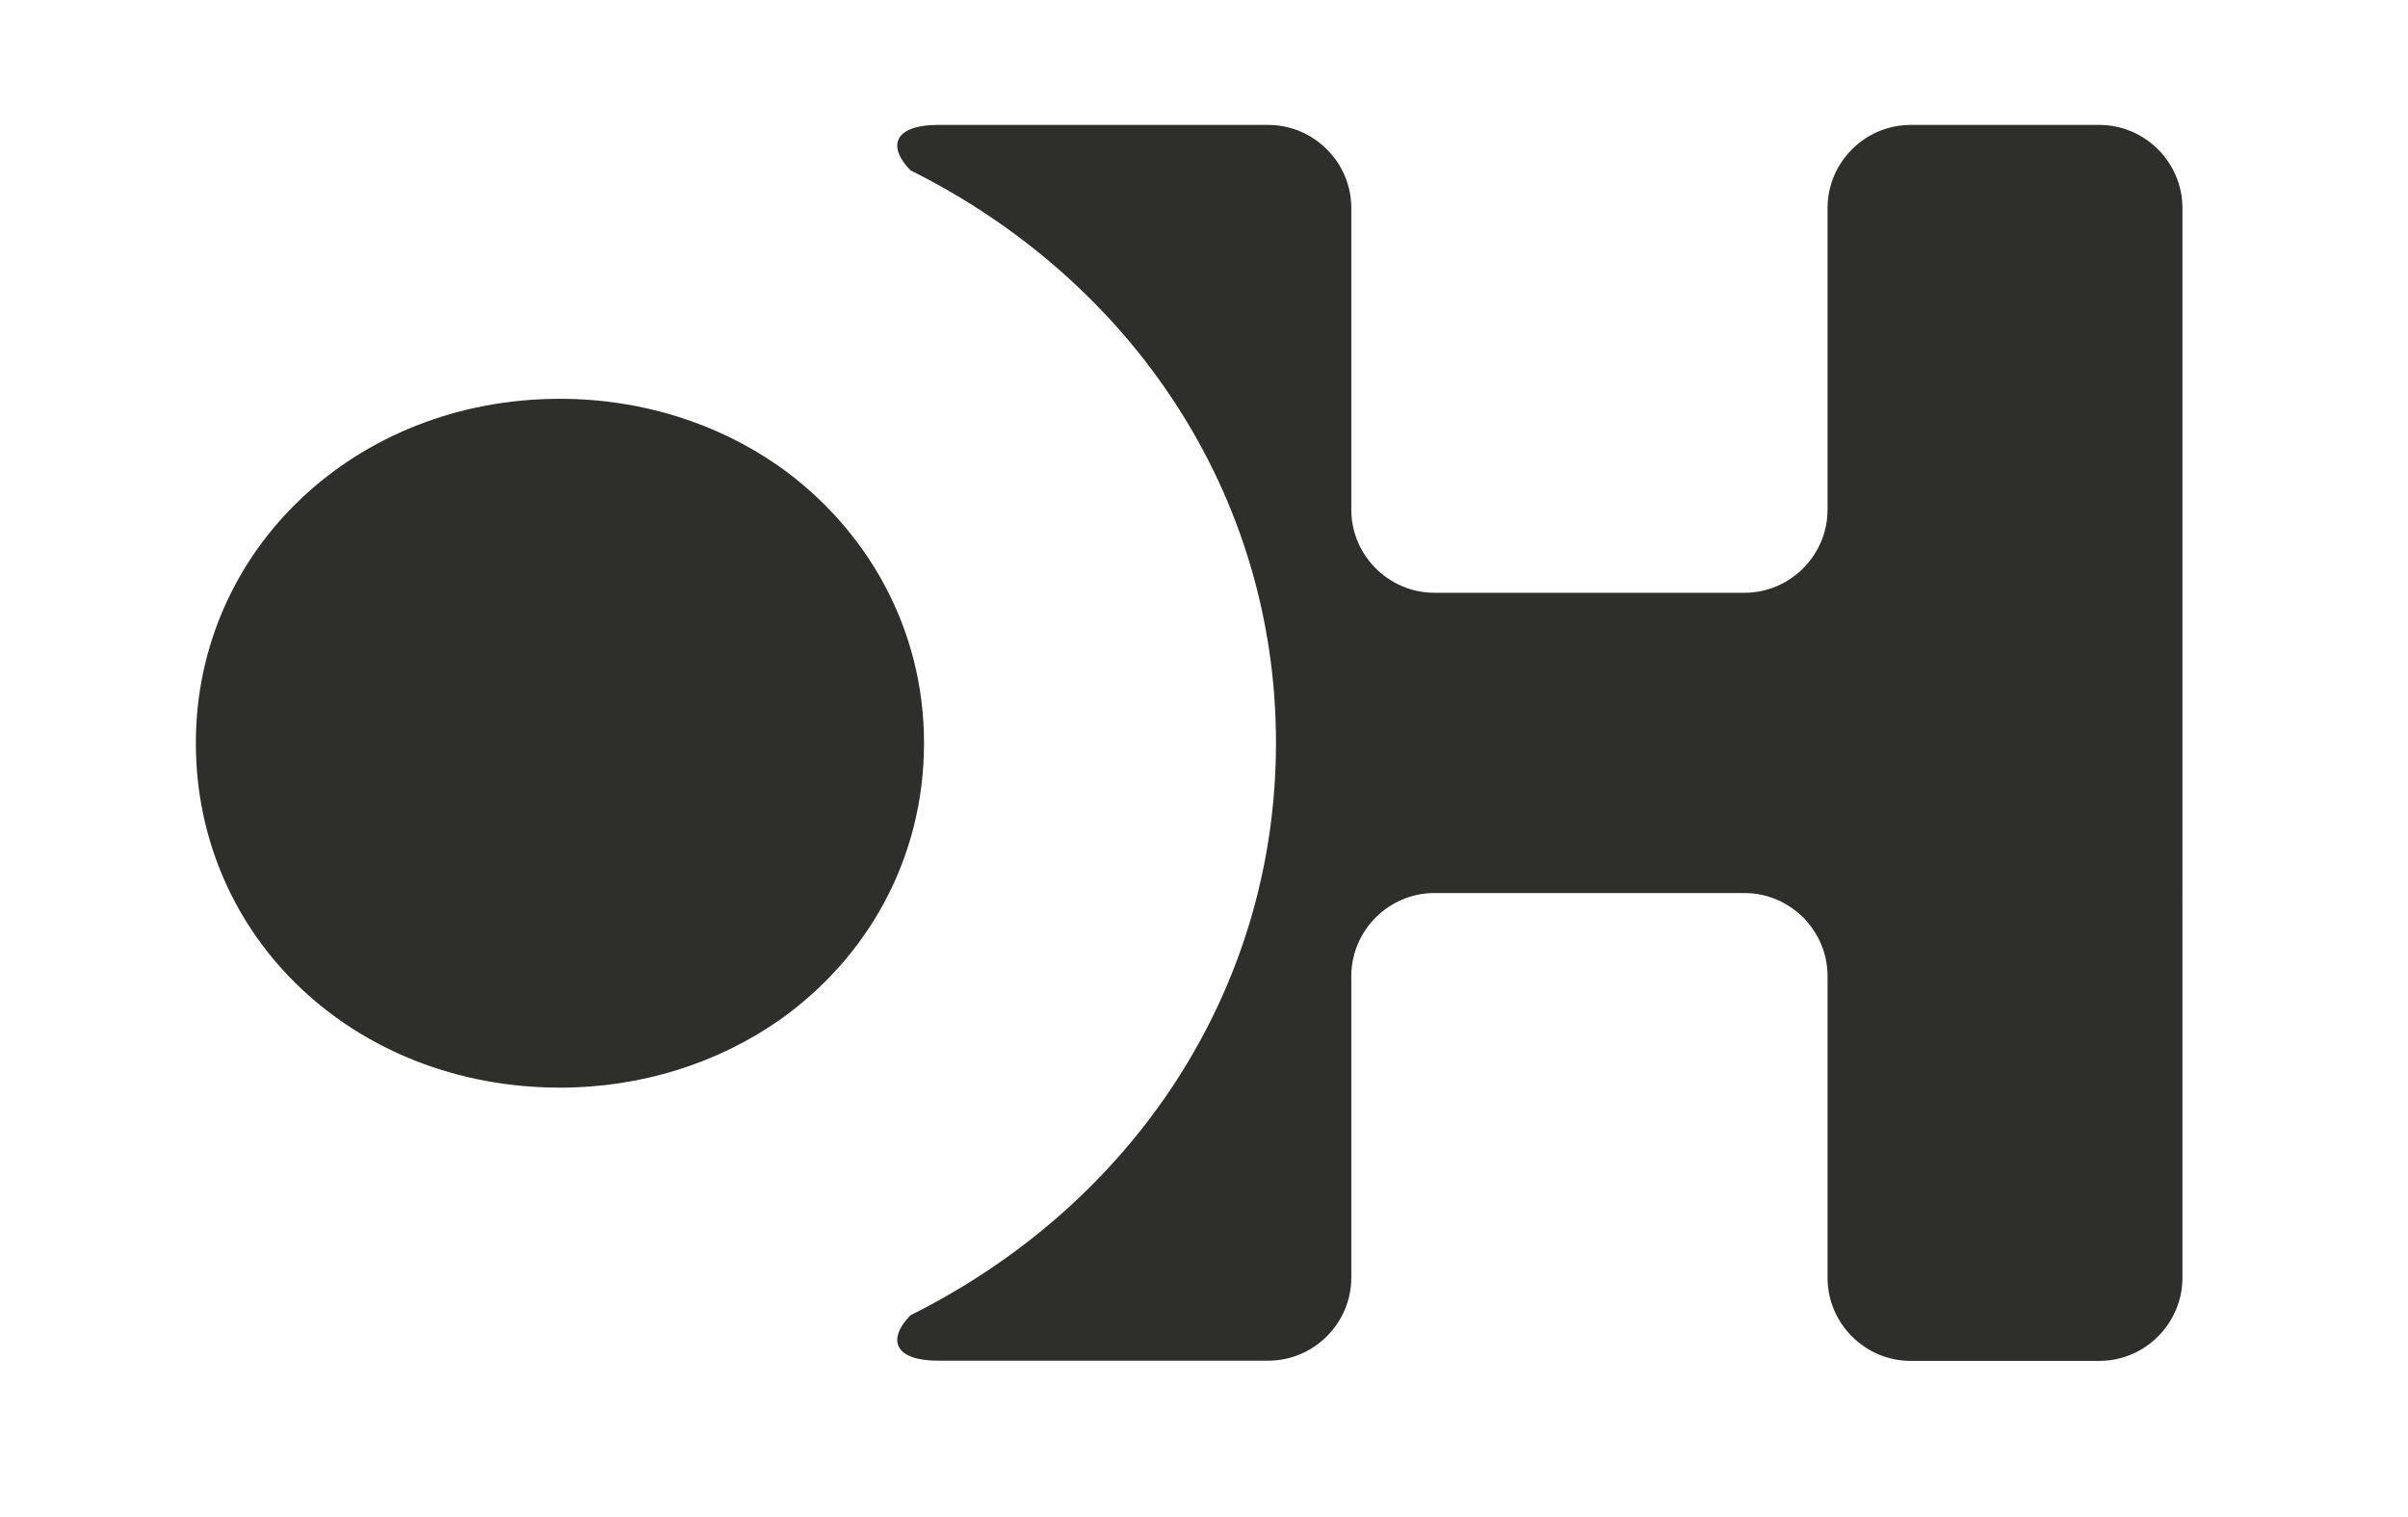
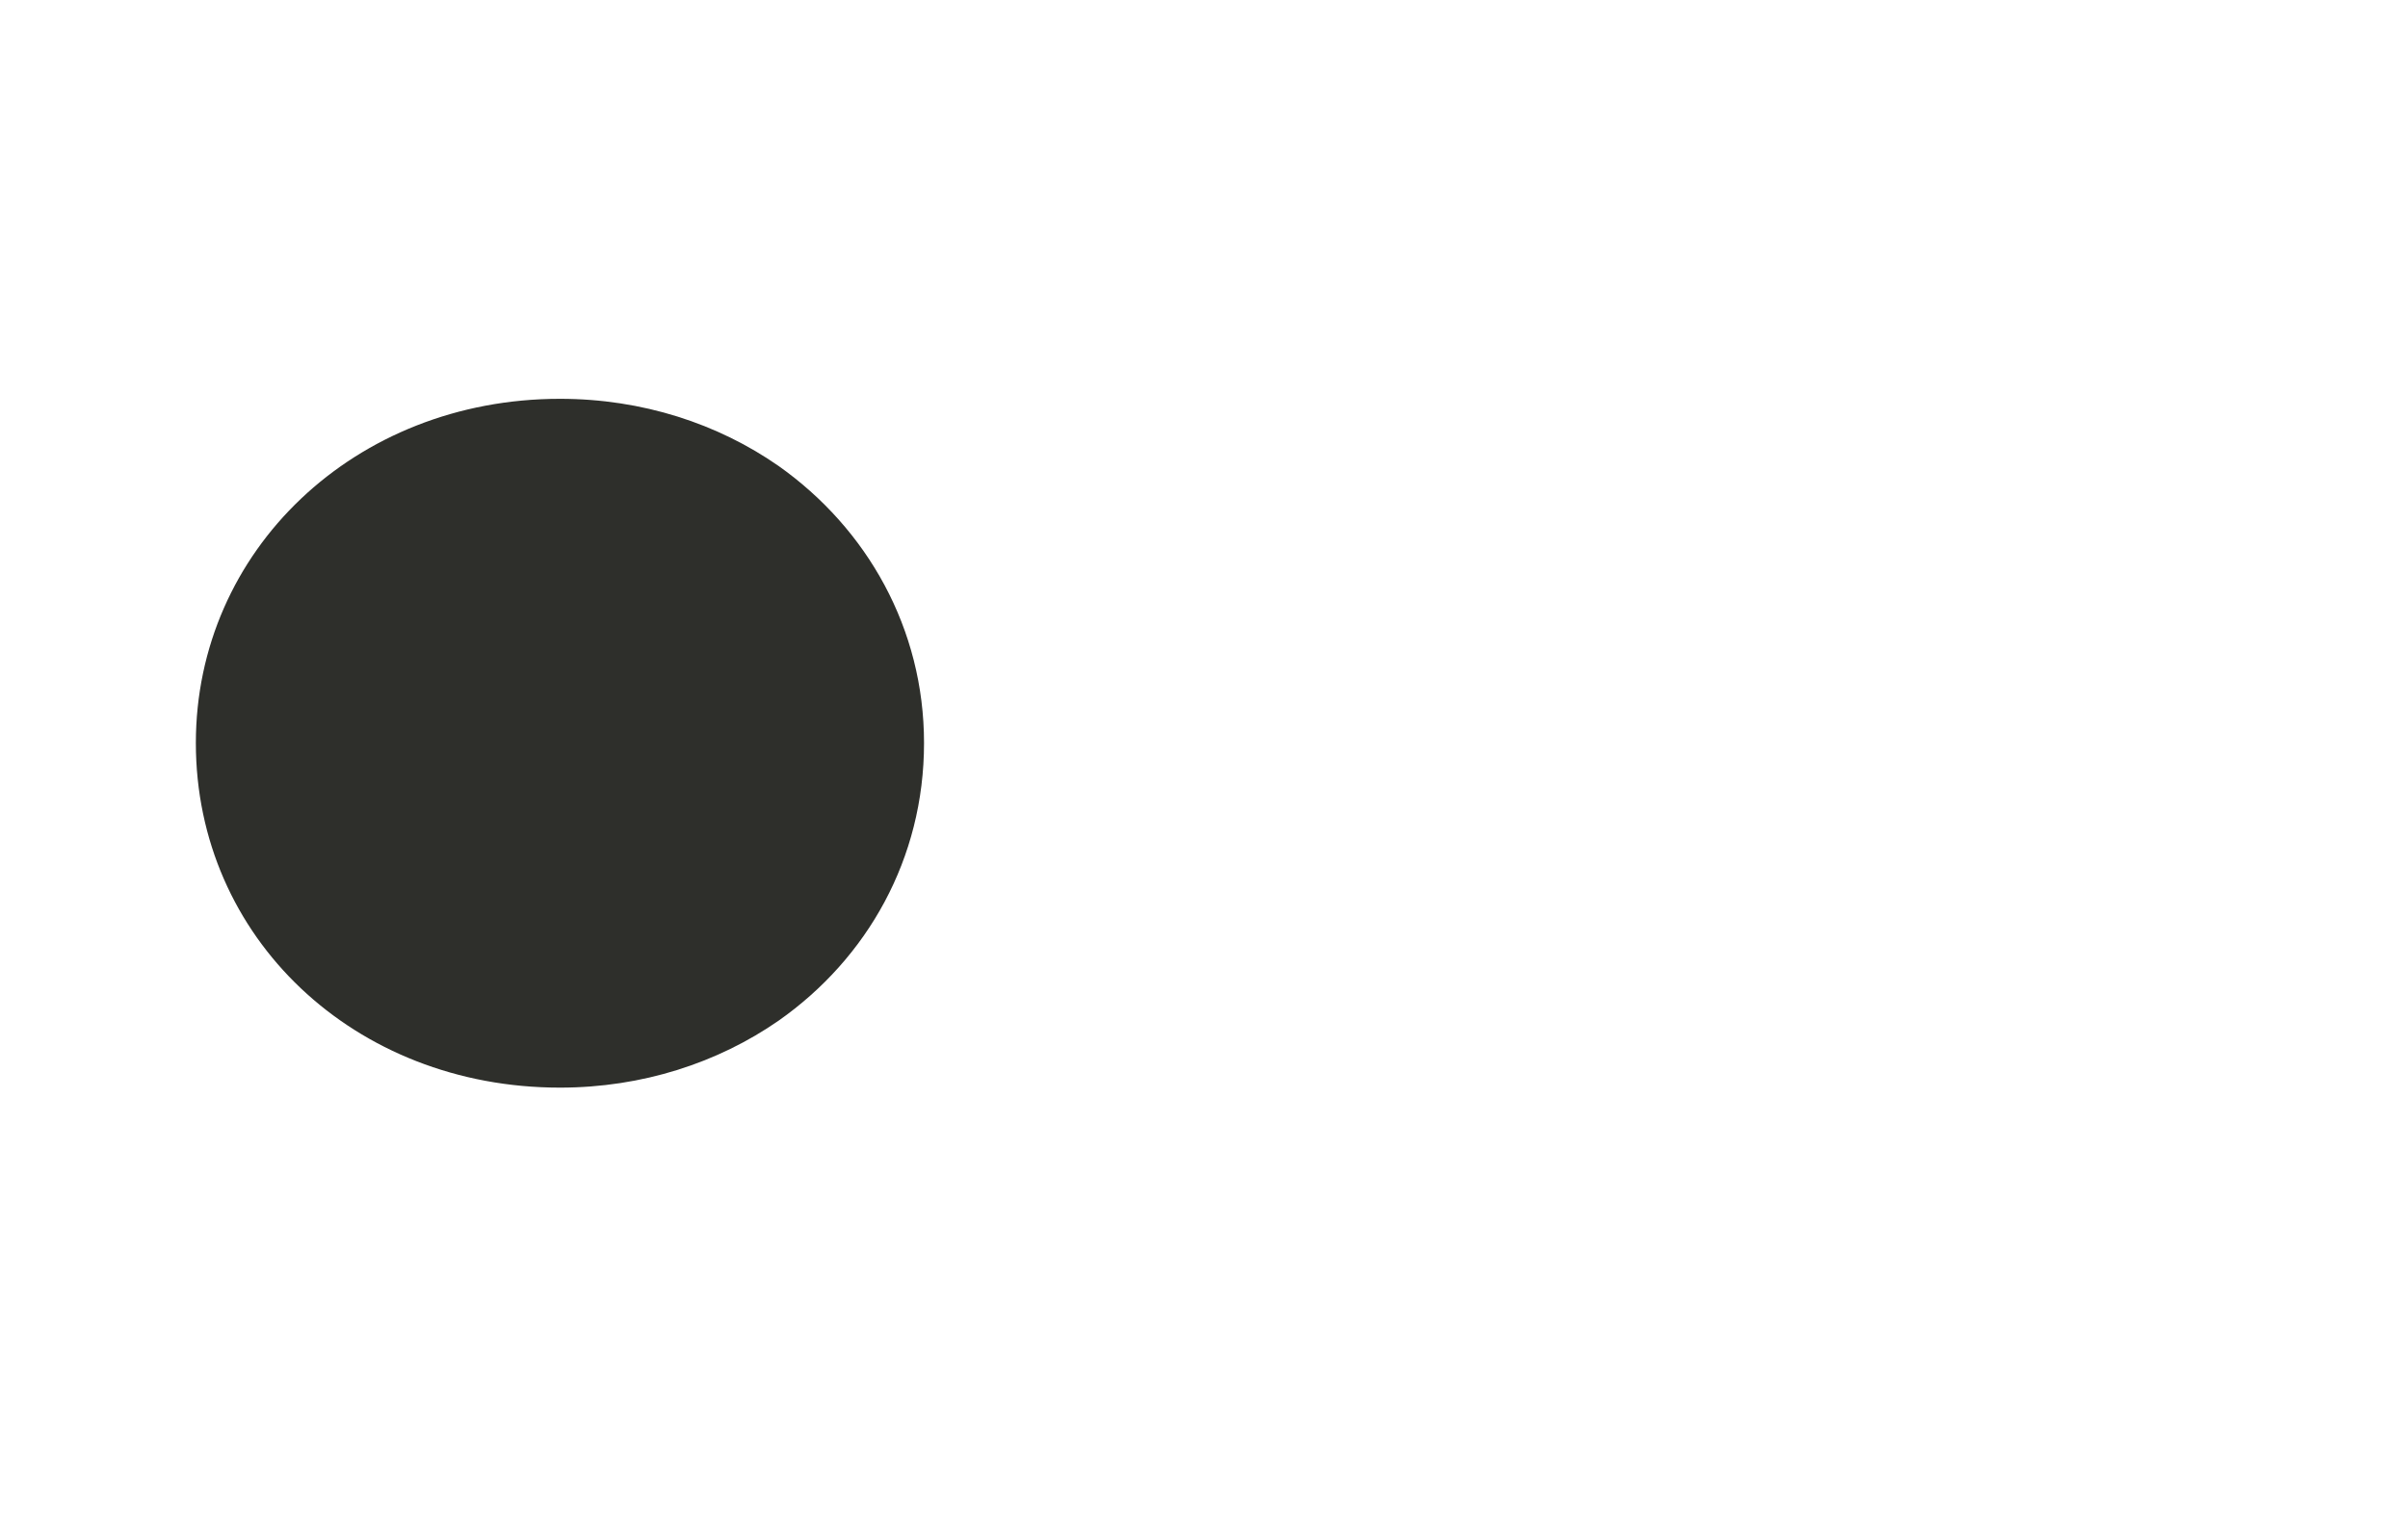
<svg xmlns="http://www.w3.org/2000/svg" version="1.1" id="Ebene_1" x="0px" y="0px" viewBox="0 0 1150.8 725.1" style="enable-background:new 0 0 1150.8 725.1;" xml:space="preserve">
  <style type="text/css">
	.st0{fill:#2E2F2B;}
</style>
  <g>
    <path class="st0" d="M441.6,355.1c0,55.3-27.1,102.9-69.5,132.7c-29,20.1-65.1,32-104.5,32c-98.2,0-174-71.7-174-164.7   c0-91.9,75.9-164.5,174-164.5c39.4,0,75.5,11.9,104.5,32.1C414.5,252.7,441.6,300.5,441.6,355.1z" />
-     <path class="st0" d="M1043,99.4c0-21.8-17.9-39.7-39.7-39.7h-90.2c-21.8,0-39.7,17.9-39.7,39.7v144.2c0,21.8-17.9,39.7-39.7,39.7   H685.5c-21.8,0-39.7-17.9-39.7-39.7V99.4c0-21.8-17.9-39.7-39.7-39.7H448.2c-19.9,0-24.9,9.5-13.1,21.7   c106.2,52.9,174.7,155.3,174.7,273.6s-68.5,220.7-174.7,273.6c-11.8,12.2-6.8,21.7,13.1,21.7h157.9c21.8,0,39.7-17.9,39.7-39.7   V466.5c0-21.8,17.9-39.7,39.7-39.7h148.2c21.8,0,39.7,17.9,39.7,39.7v144.2c0,21.8,17.9,39.7,39.7,39.7h90.2   c21.8,0,39.7-17.9,39.7-39.7V99.4z" />
  </g>
</svg>